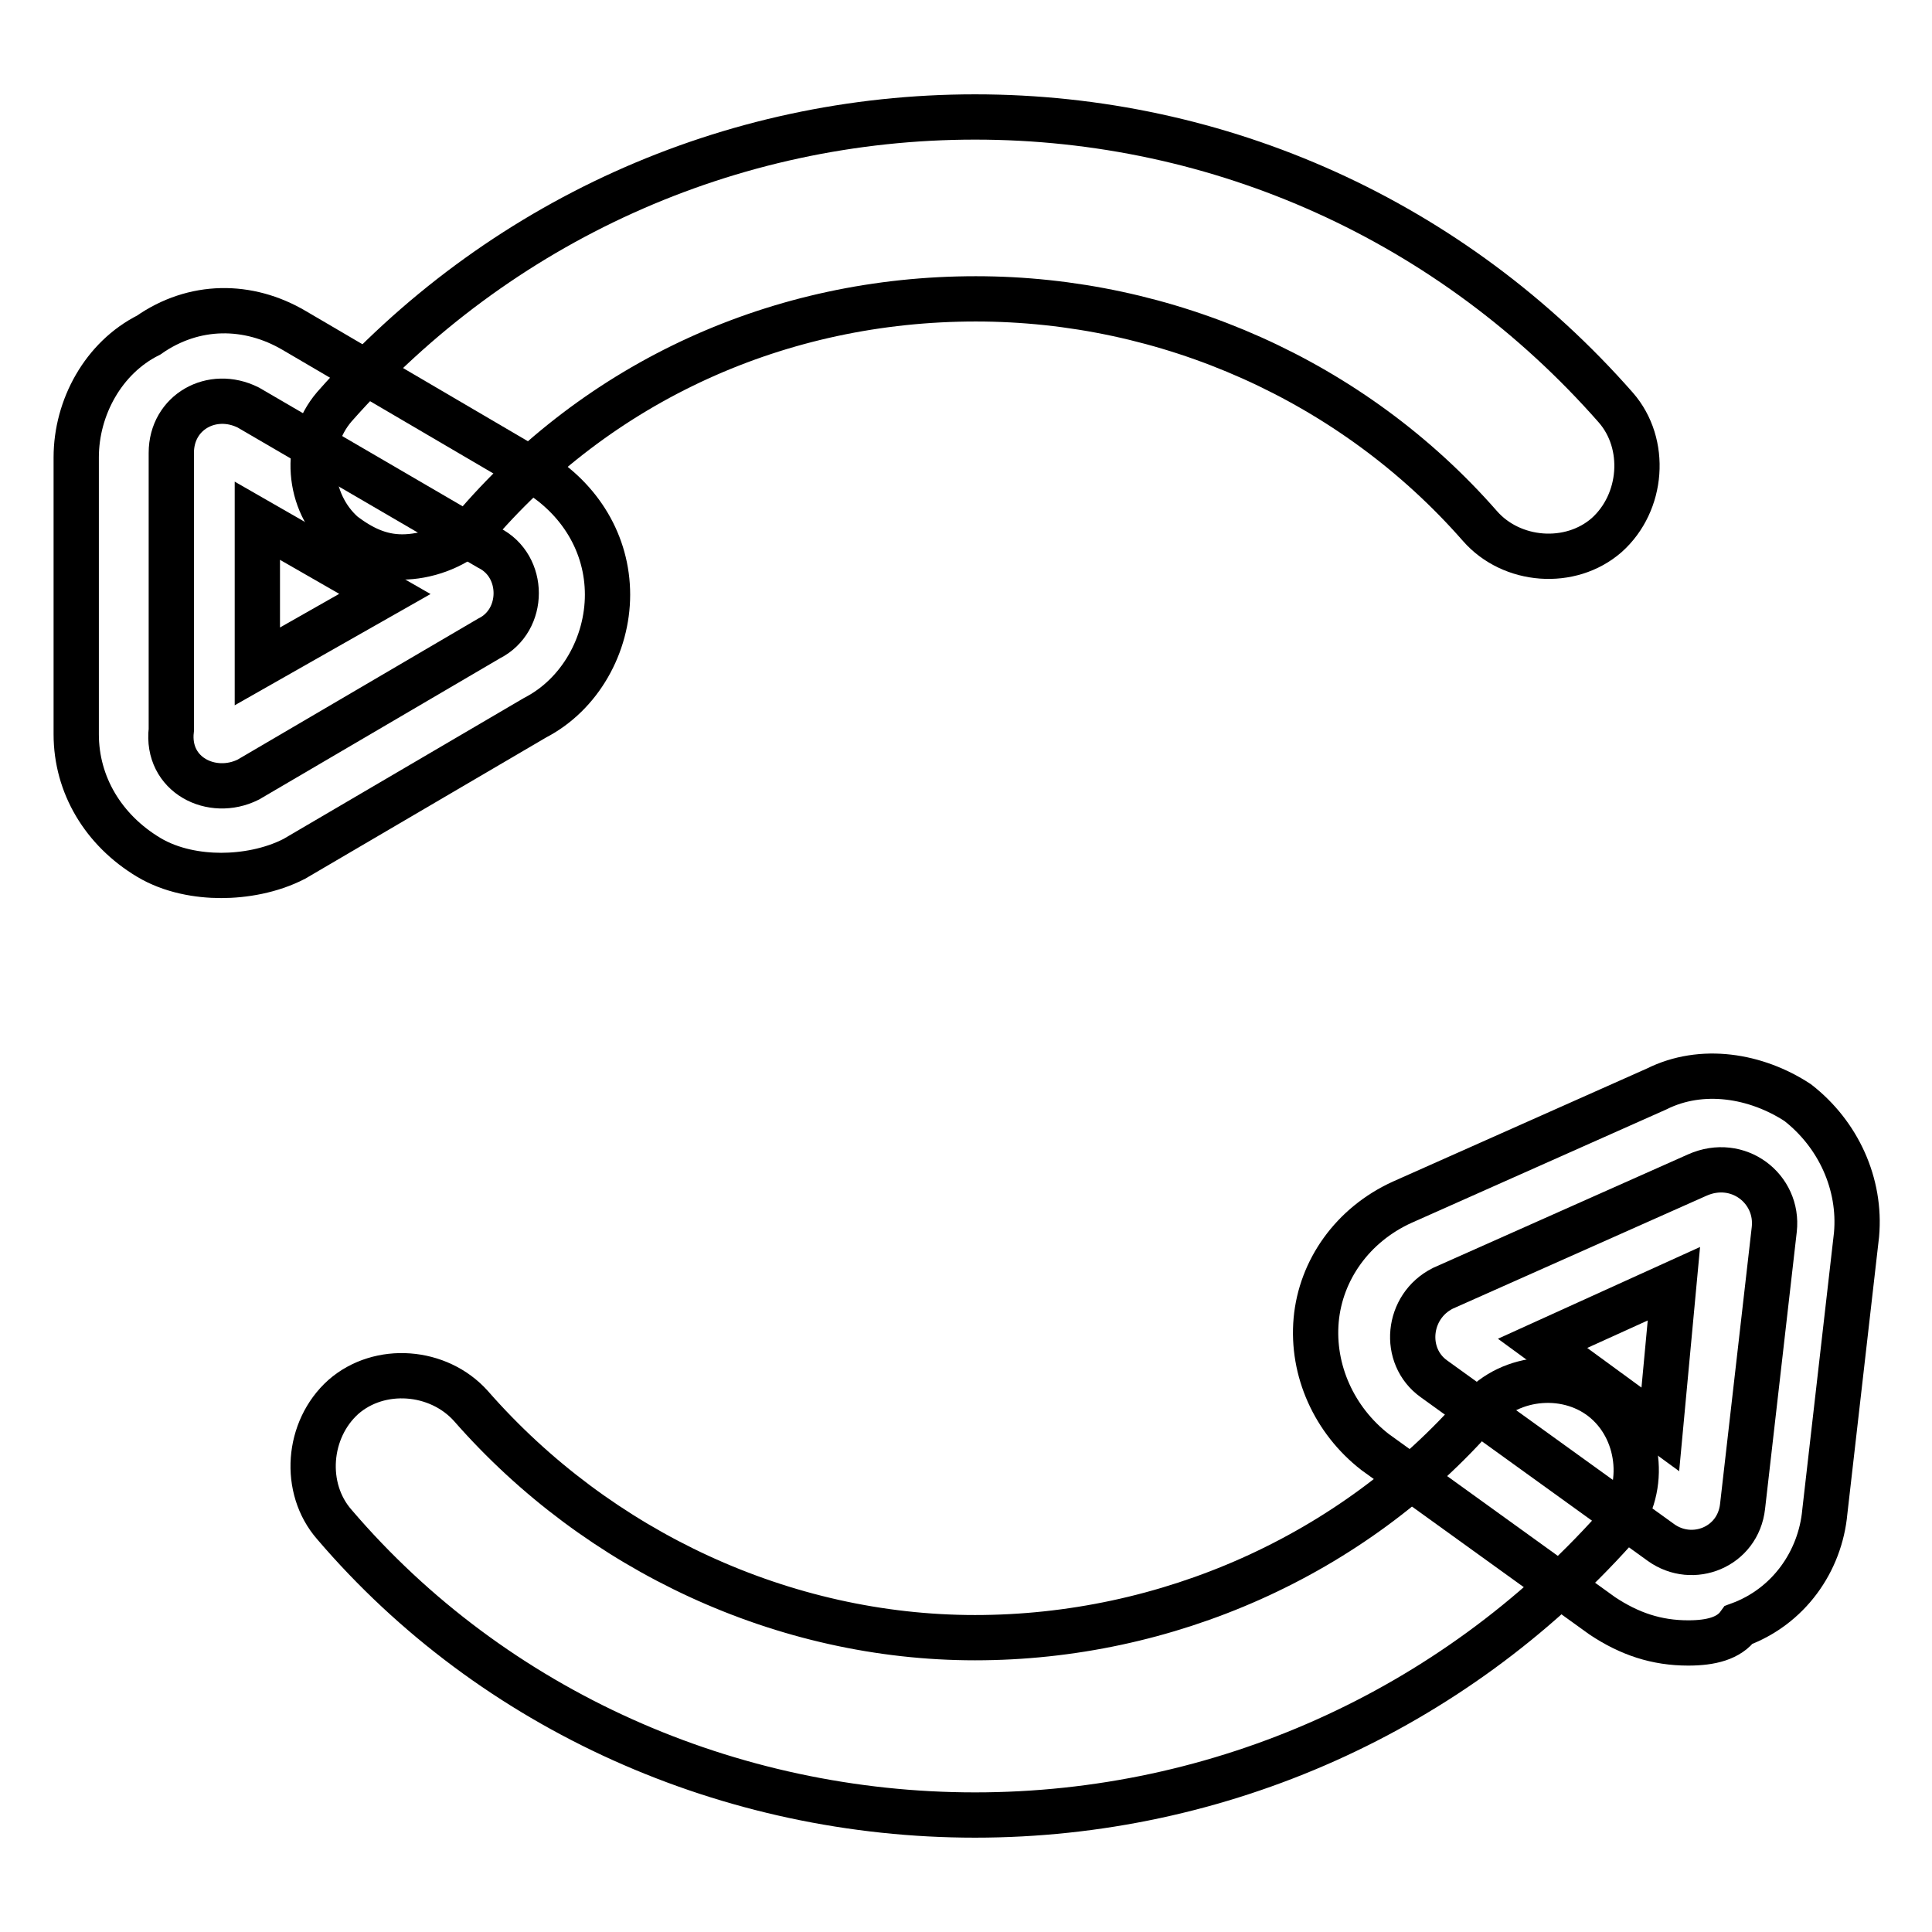
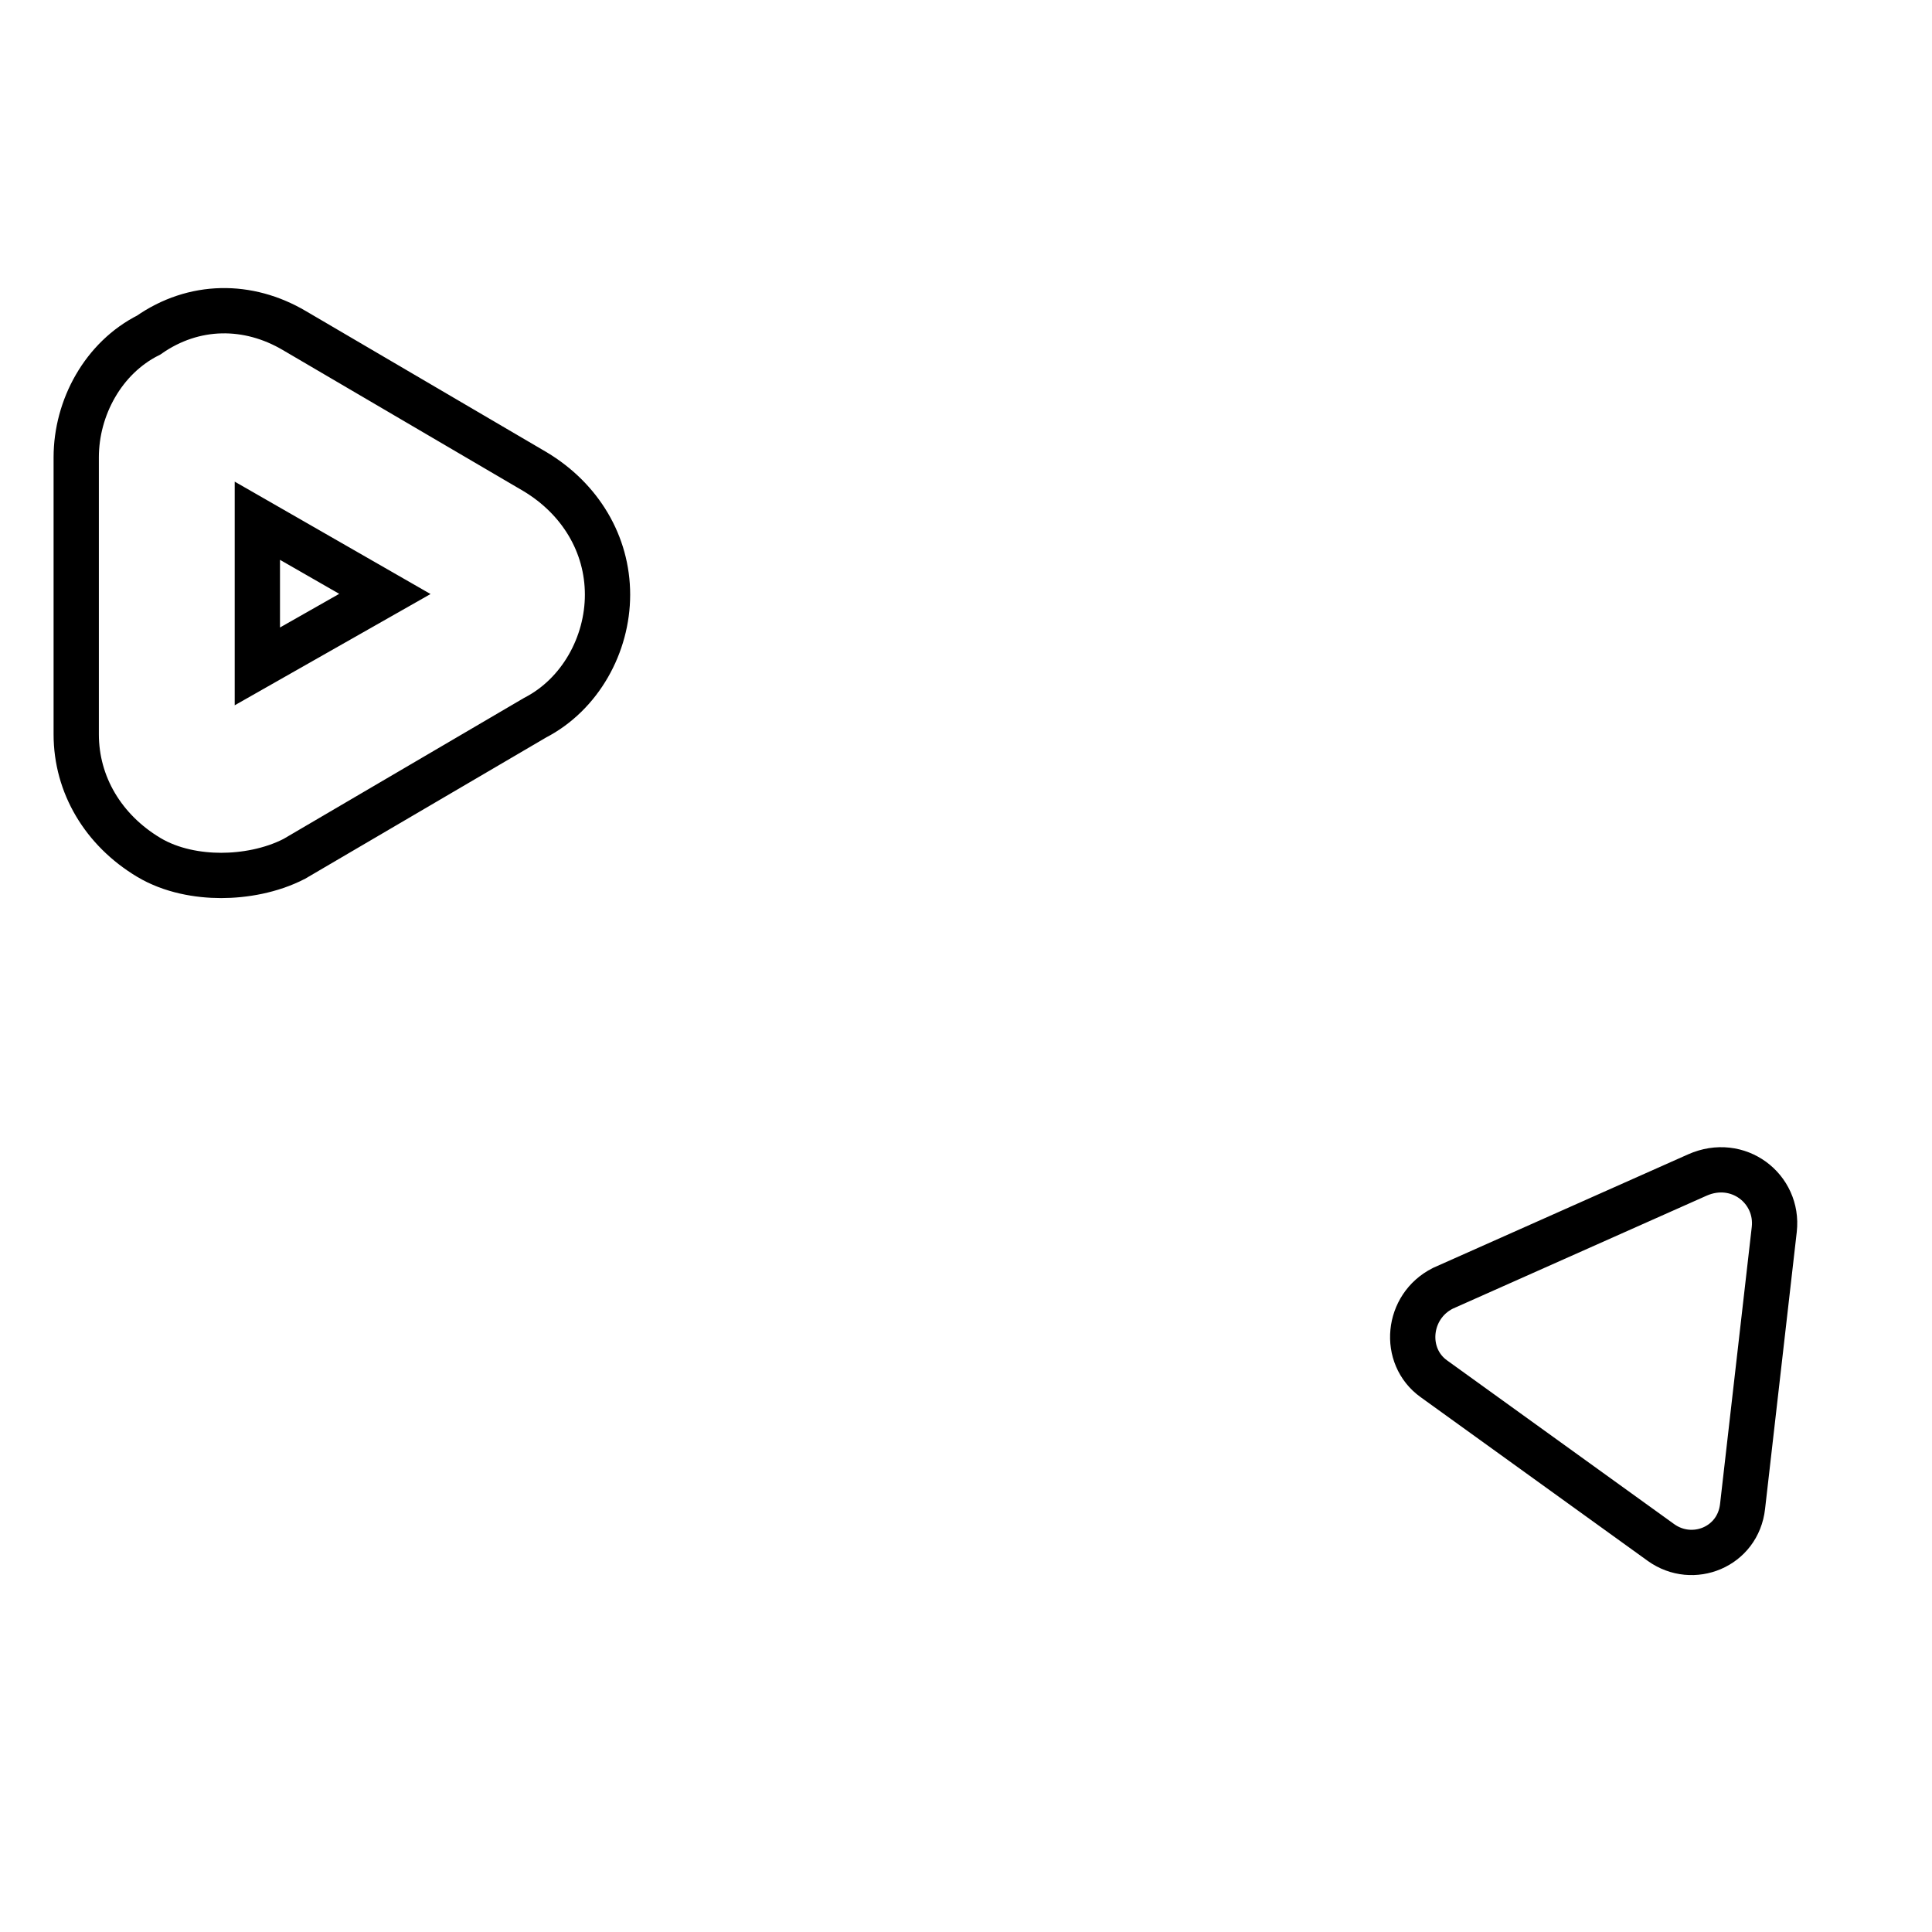
<svg xmlns="http://www.w3.org/2000/svg" version="1.1" x="0px" y="0px" viewBox="0 0 256 256" enable-background="new 0 0 256 256" xml:space="preserve">
  <g>
-     <path stroke-width="6" fill-opacity="0" stroke="#000000" d="M129.2,240.5c-32.5,0-63.8-13.8-84.9-38.5c-4.2-4.8-3.6-12.6,1.2-16.9c4.8-4.2,12.6-3.6,16.9,1.2 c16.9,19.3,41.5,30.7,66.8,30.7s50-10.8,66.8-30.1c4.2-4.8,12-5.4,16.8-1.2s5.4,12,1.2,16.9C192.4,226.7,161.7,240.5,129.2,240.5z  M53.3,73.8c-3,0-5.4-1.2-7.8-3c-4.8-4.2-5.4-12-1.2-16.9C66,29.3,96.7,15.5,129.2,15.5c32.5,0,63.2,13.8,84.9,38.5 c4.2,4.8,3.6,12.6-1.2,16.9c-4.8,4.2-12.6,3.6-16.8-1.2c-16.9-19.3-41.5-30.1-66.8-30.1c-25.9,0-50,10.8-66.8,30.7 C60,72.6,56.3,73.8,53.3,73.8z" />
-     <path stroke-width="6" fill-opacity="0" stroke="#000000" d="M32.9,103.3l31.9-18.7c4.8-2.4,4.8-9.6,0-12L32.9,54c-4.8-2.4-10.2,0.6-10.2,6v36.7 C22,102.7,28.1,105.7,32.9,103.3z" />
    <path stroke-width="6" fill-opacity="0" stroke="#000000" d="M29.3,116c-3,0-6.6-0.6-9.6-2.4c-6-3.6-9.6-9.6-9.6-16.3V60.6c0-6.6,3.6-13.2,9.6-16.2 c6-4.2,13.2-4.2,19.3-0.6l31.9,18.7c6,3.6,9.6,9.6,9.6,16.3c0,6.6-3.6,13.2-9.6,16.3l-31.9,18.7C35.9,115.4,32.3,116,29.3,116 L29.3,116z M34.1,69v19.3l16.9-9.6L34.1,69z M224.9,155.7l-33.7,15c-4.8,2.4-5.4,9-1.2,12l30.1,21.7c4.2,3,10.2,0.6,10.8-4.8 l4.2-36.7C235.7,157.5,230.3,153.3,224.9,155.7L224.9,155.7z" />
-     <path stroke-width="6" fill-opacity="0" stroke="#000000" d="M223.7,217.7c-4.2,0-7.8-1.2-11.4-3.6l-30.1-21.7c-5.4-4.2-8.4-10.8-7.8-17.5c0.6-6.6,4.8-12.6,11.4-15.6 l33.7-15c6-3,13.2-1.8,18.7,1.8c5.4,4.2,8.4,10.8,7.8,17.5l-4.2,36.7c-0.6,6.6-4.8,12.6-11.4,15 C229.1,217.1,226.7,217.7,223.7,217.7L223.7,217.7z M204.4,178l15.6,11.4l1.8-19.3L204.4,178L204.4,178z" />
  </g>
</svg>